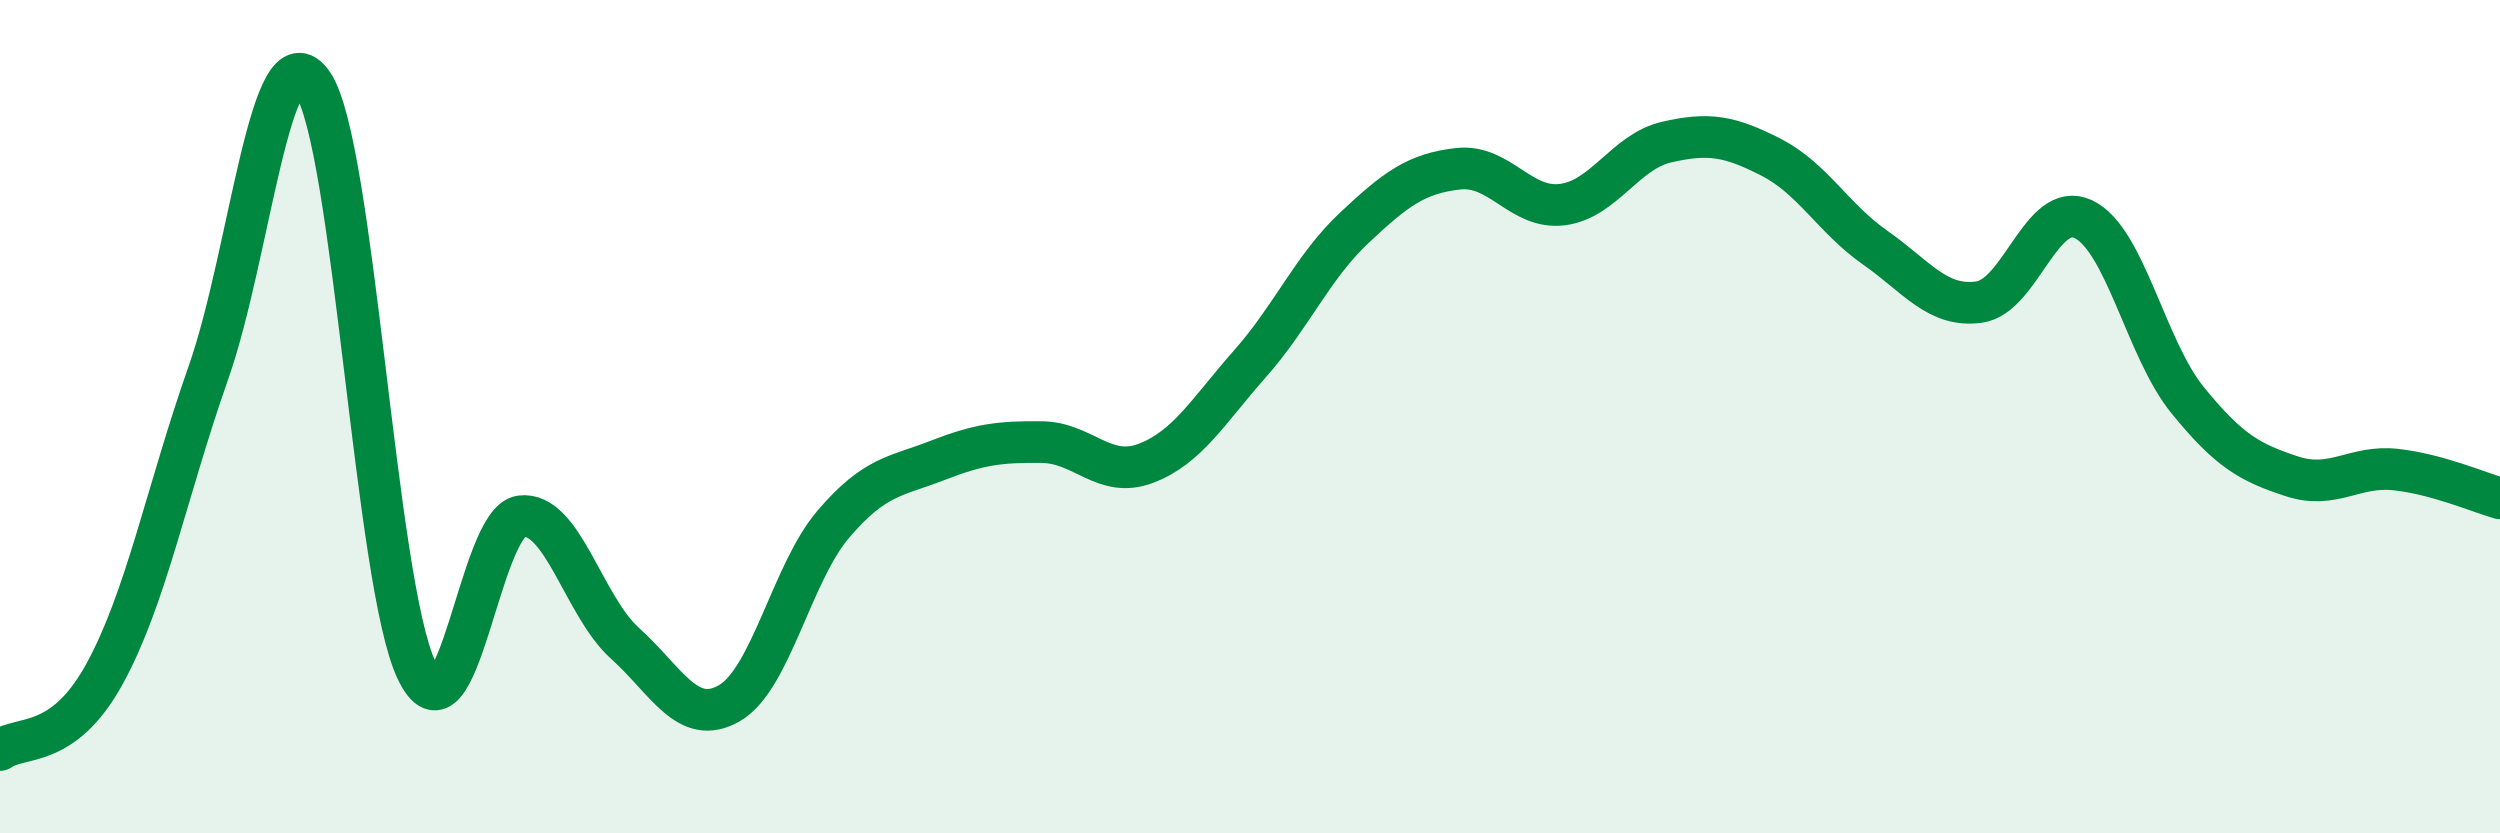
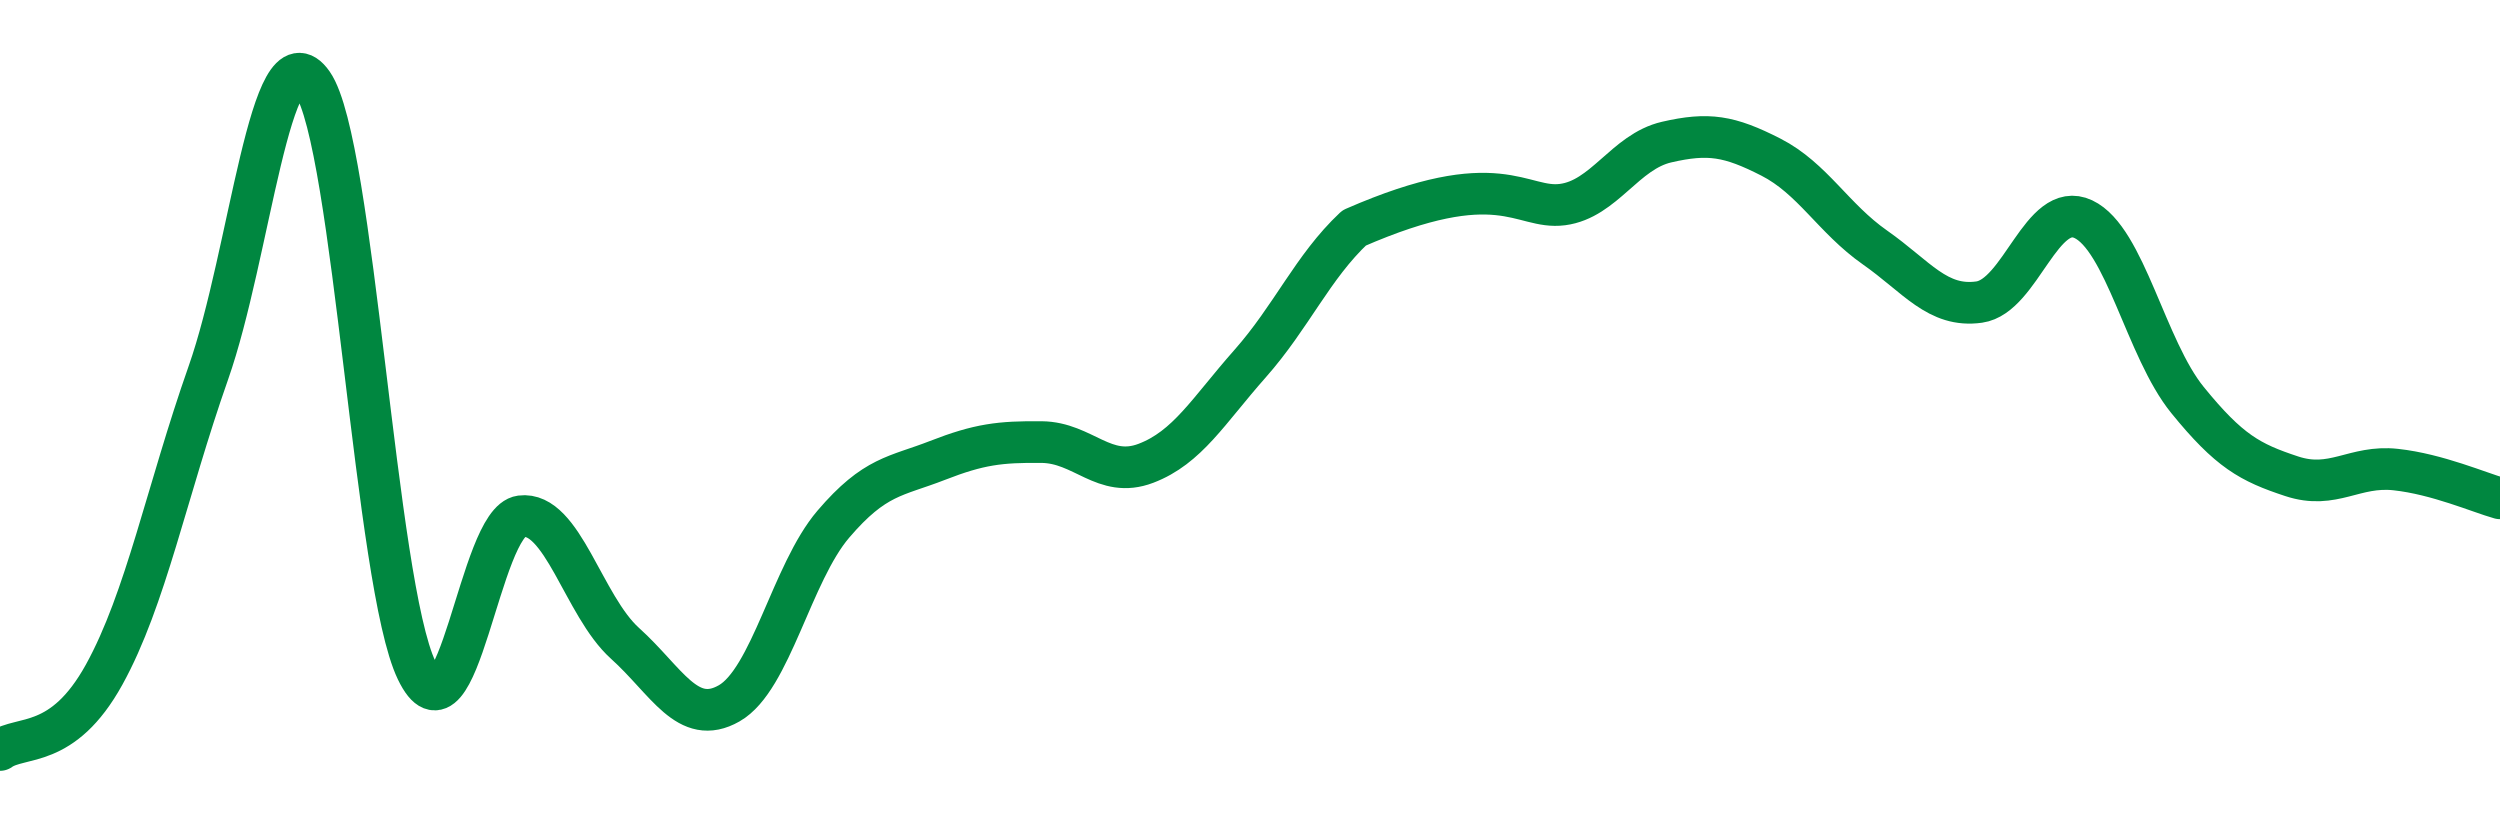
<svg xmlns="http://www.w3.org/2000/svg" width="60" height="20" viewBox="0 0 60 20">
-   <path d="M 0,18 C 0.5,17.64 1.5,18 2.5,16.19 C 3.5,14.38 4,11.79 5,8.95 C 6,6.11 6.5,0.57 7.5,2 C 8.5,3.43 9,14.01 10,16.09 C 11,18.17 11.5,12.52 12.5,12.39 C 13.5,12.26 14,14.54 15,15.44 C 16,16.34 16.5,17.45 17.5,16.88 C 18.5,16.31 19,13.75 20,12.58 C 21,11.41 21.5,11.44 22.5,11.05 C 23.5,10.66 24,10.6 25,10.61 C 26,10.62 26.5,11.5 27.5,11.12 C 28.5,10.74 29,9.86 30,8.73 C 31,7.6 31.5,6.41 32.5,5.47 C 33.5,4.53 34,4.16 35,4.05 C 36,3.94 36.5,5.04 37.5,4.91 C 38.5,4.78 39,3.64 40,3.41 C 41,3.18 41.5,3.26 42.5,3.77 C 43.5,4.28 44,5.24 45,5.94 C 46,6.64 46.5,7.39 47.5,7.25 C 48.5,7.11 49,4.79 50,5.26 C 51,5.73 51.5,8.37 52.5,9.6 C 53.5,10.83 54,11.1 55,11.43 C 56,11.76 56.5,11.16 57.5,11.27 C 58.5,11.38 59.5,11.82 60,11.96L60 20L0 20Z" fill="#008740" opacity="0.1" stroke-linecap="round" stroke-linejoin="round" />
-   <path d="M 0,18 C 0.5,17.64 1.5,18 2.5,16.19 C 3.5,14.38 4,11.79 5,8.95 C 6,6.11 6.5,0.57 7.5,2 C 8.5,3.43 9,14.01 10,16.09 C 11,18.17 11.5,12.52 12.5,12.39 C 13.5,12.26 14,14.54 15,15.44 C 16,16.34 16.5,17.45 17.5,16.88 C 18.5,16.31 19,13.75 20,12.58 C 21,11.41 21.5,11.44 22.5,11.05 C 23.5,10.66 24,10.6 25,10.61 C 26,10.62 26.5,11.5 27.5,11.12 C 28.5,10.74 29,9.86 30,8.73 C 31,7.6 31.5,6.41 32.5,5.47 C 33.5,4.53 34,4.16 35,4.05 C 36,3.94 36.5,5.04 37.5,4.91 C 38.5,4.78 39,3.64 40,3.41 C 41,3.18 41.5,3.26 42.5,3.77 C 43.5,4.28 44,5.24 45,5.94 C 46,6.64 46.5,7.39 47.5,7.25 C 48.5,7.11 49,4.79 50,5.26 C 51,5.73 51.5,8.37 52.5,9.6 C 53.5,10.83 54,11.1 55,11.43 C 56,11.76 56.5,11.16 57.5,11.27 C 58.5,11.38 59.5,11.82 60,11.96" stroke="#008740" stroke-width="1" fill="none" stroke-linecap="round" stroke-linejoin="round" />
+   <path d="M 0,18 C 0.5,17.64 1.5,18 2.5,16.19 C 3.5,14.38 4,11.79 5,8.95 C 6,6.11 6.5,0.57 7.5,2 C 8.5,3.43 9,14.01 10,16.09 C 11,18.17 11.5,12.52 12.5,12.39 C 13.5,12.26 14,14.54 15,15.44 C 16,16.34 16.5,17.45 17.5,16.88 C 18.5,16.31 19,13.75 20,12.58 C 21,11.41 21.5,11.44 22.5,11.05 C 23.5,10.66 24,10.6 25,10.61 C 26,10.62 26.5,11.5 27.5,11.12 C 28.5,10.74 29,9.86 30,8.73 C 31,7.6 31.5,6.41 32.5,5.47 C 36,3.94 36.5,5.04 37.5,4.91 C 38.5,4.78 39,3.64 40,3.41 C 41,3.18 41.5,3.26 42.5,3.77 C 43.5,4.28 44,5.24 45,5.94 C 46,6.64 46.5,7.39 47.5,7.25 C 48.5,7.11 49,4.79 50,5.26 C 51,5.73 51.5,8.37 52.5,9.6 C 53.5,10.83 54,11.1 55,11.43 C 56,11.76 56.5,11.16 57.5,11.27 C 58.5,11.38 59.5,11.82 60,11.96" stroke="#008740" stroke-width="1" fill="none" stroke-linecap="round" stroke-linejoin="round" />
</svg>